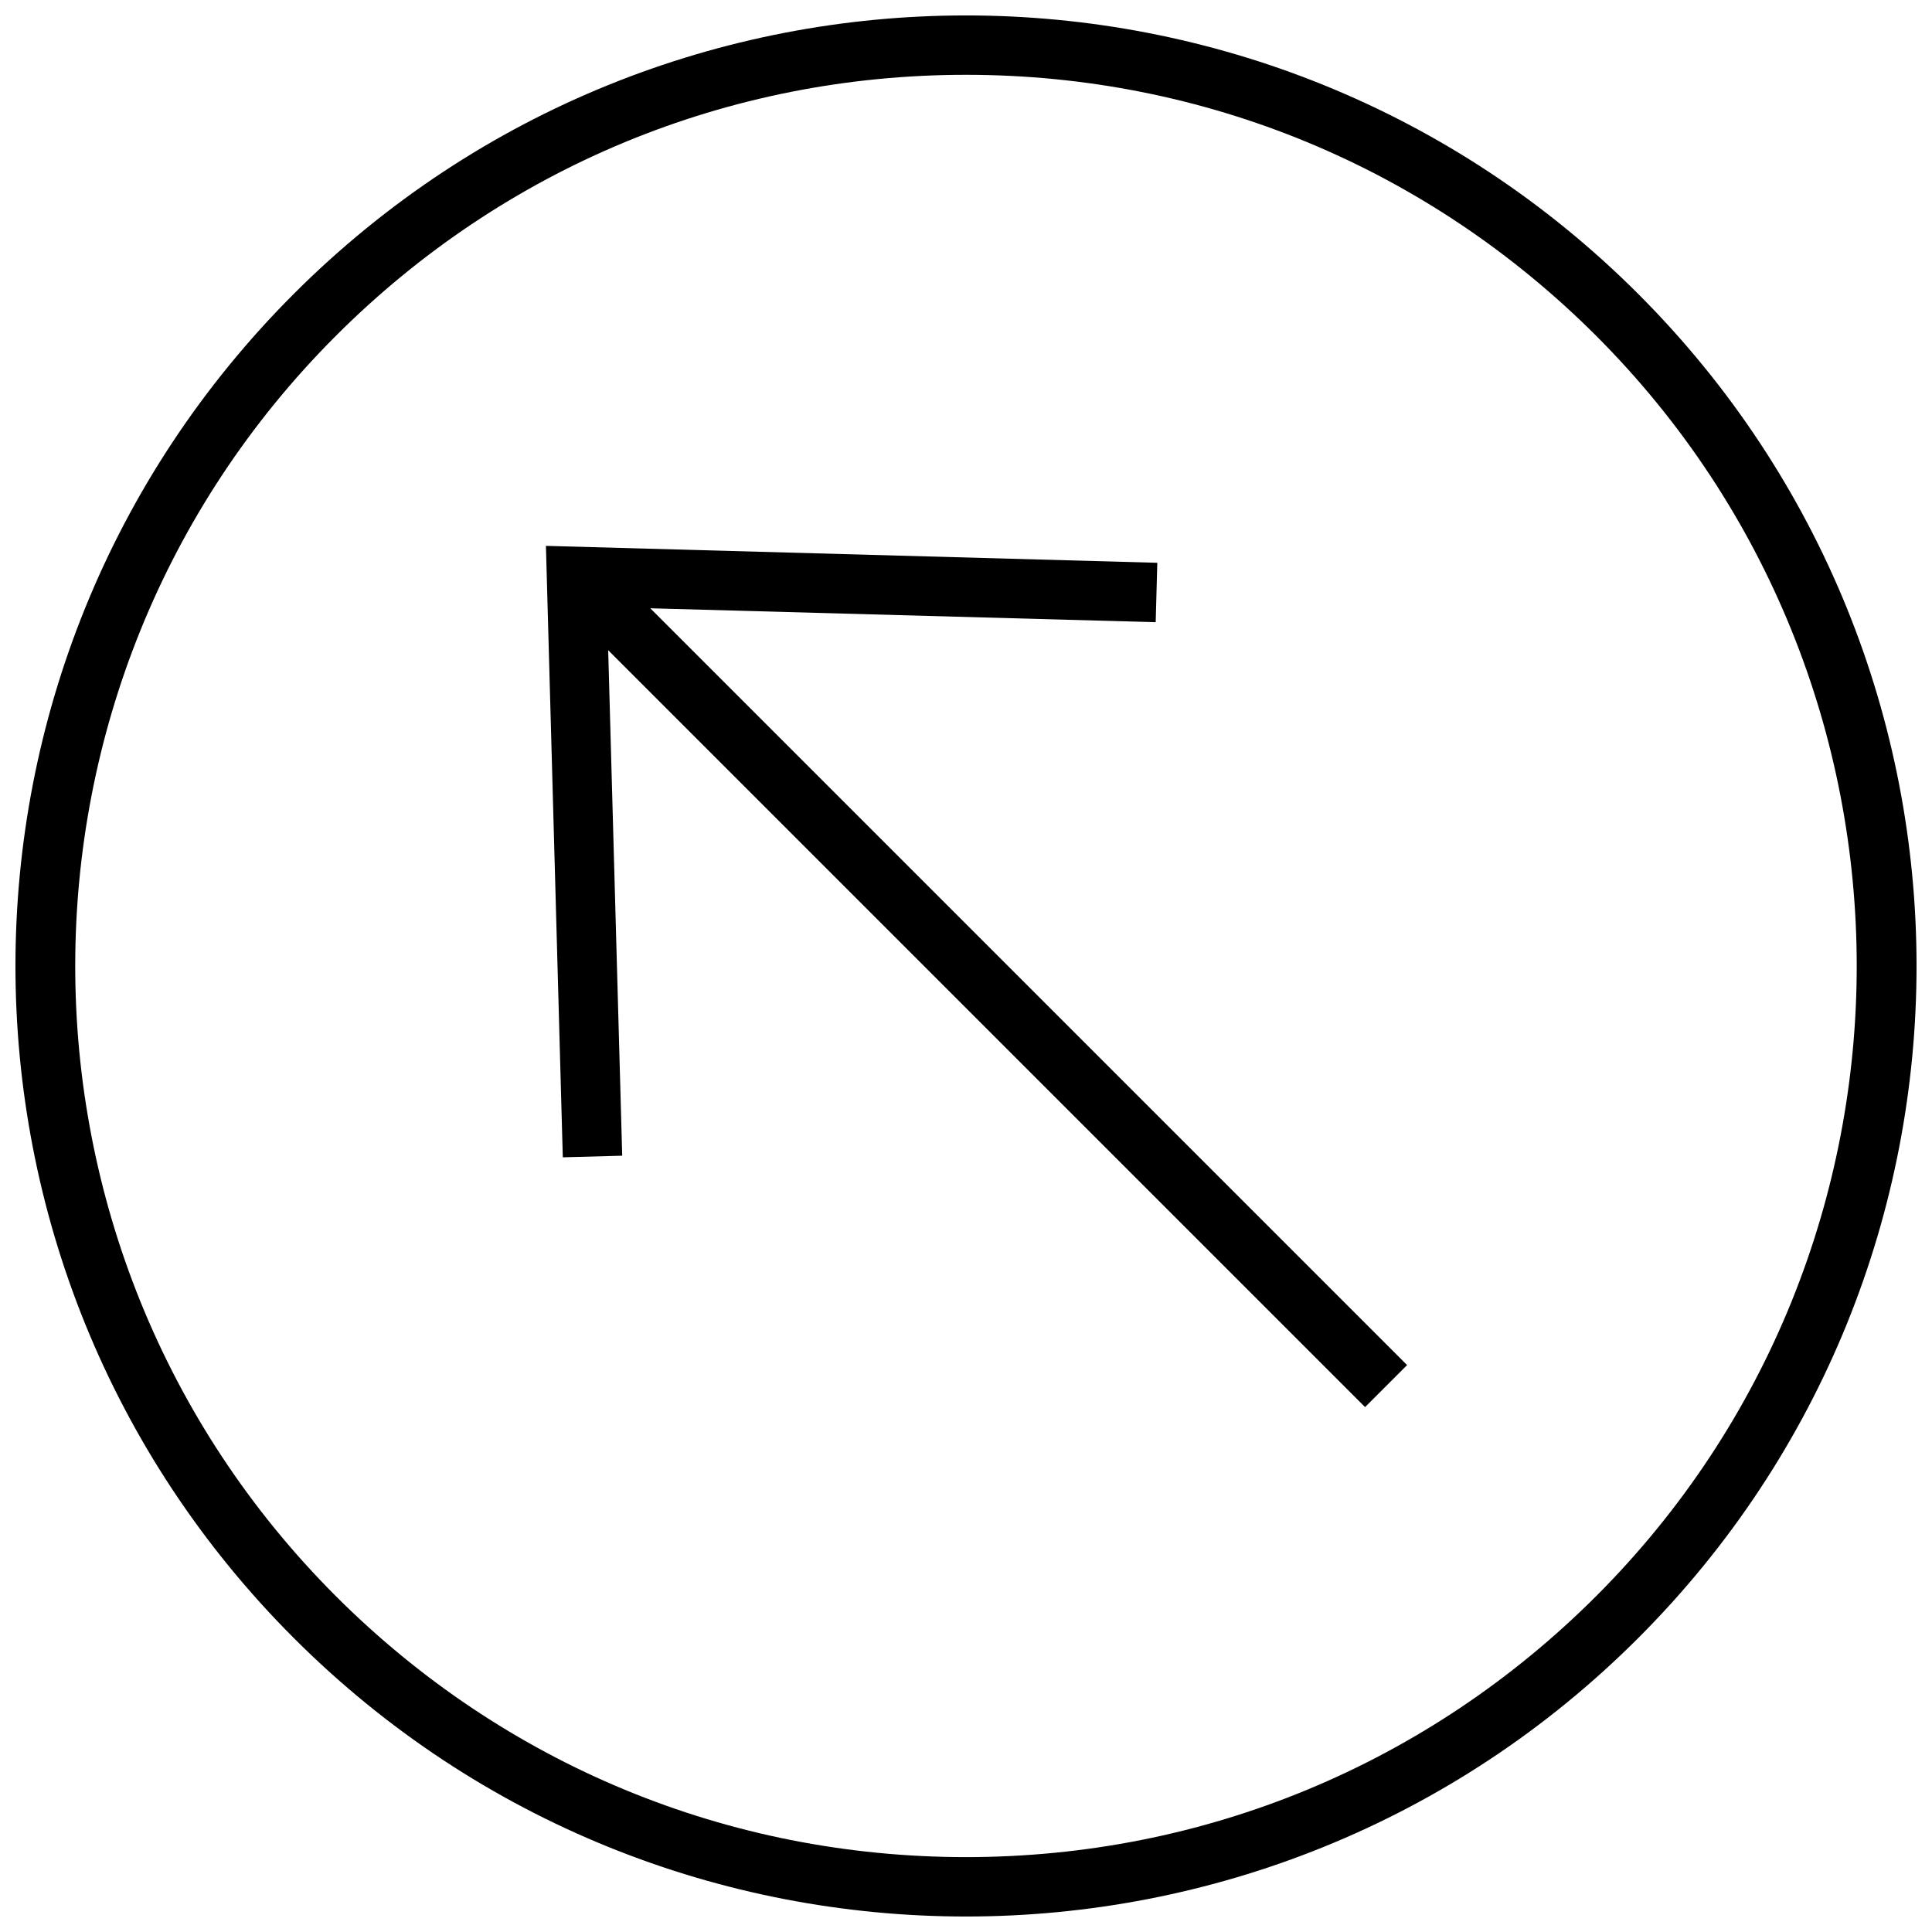
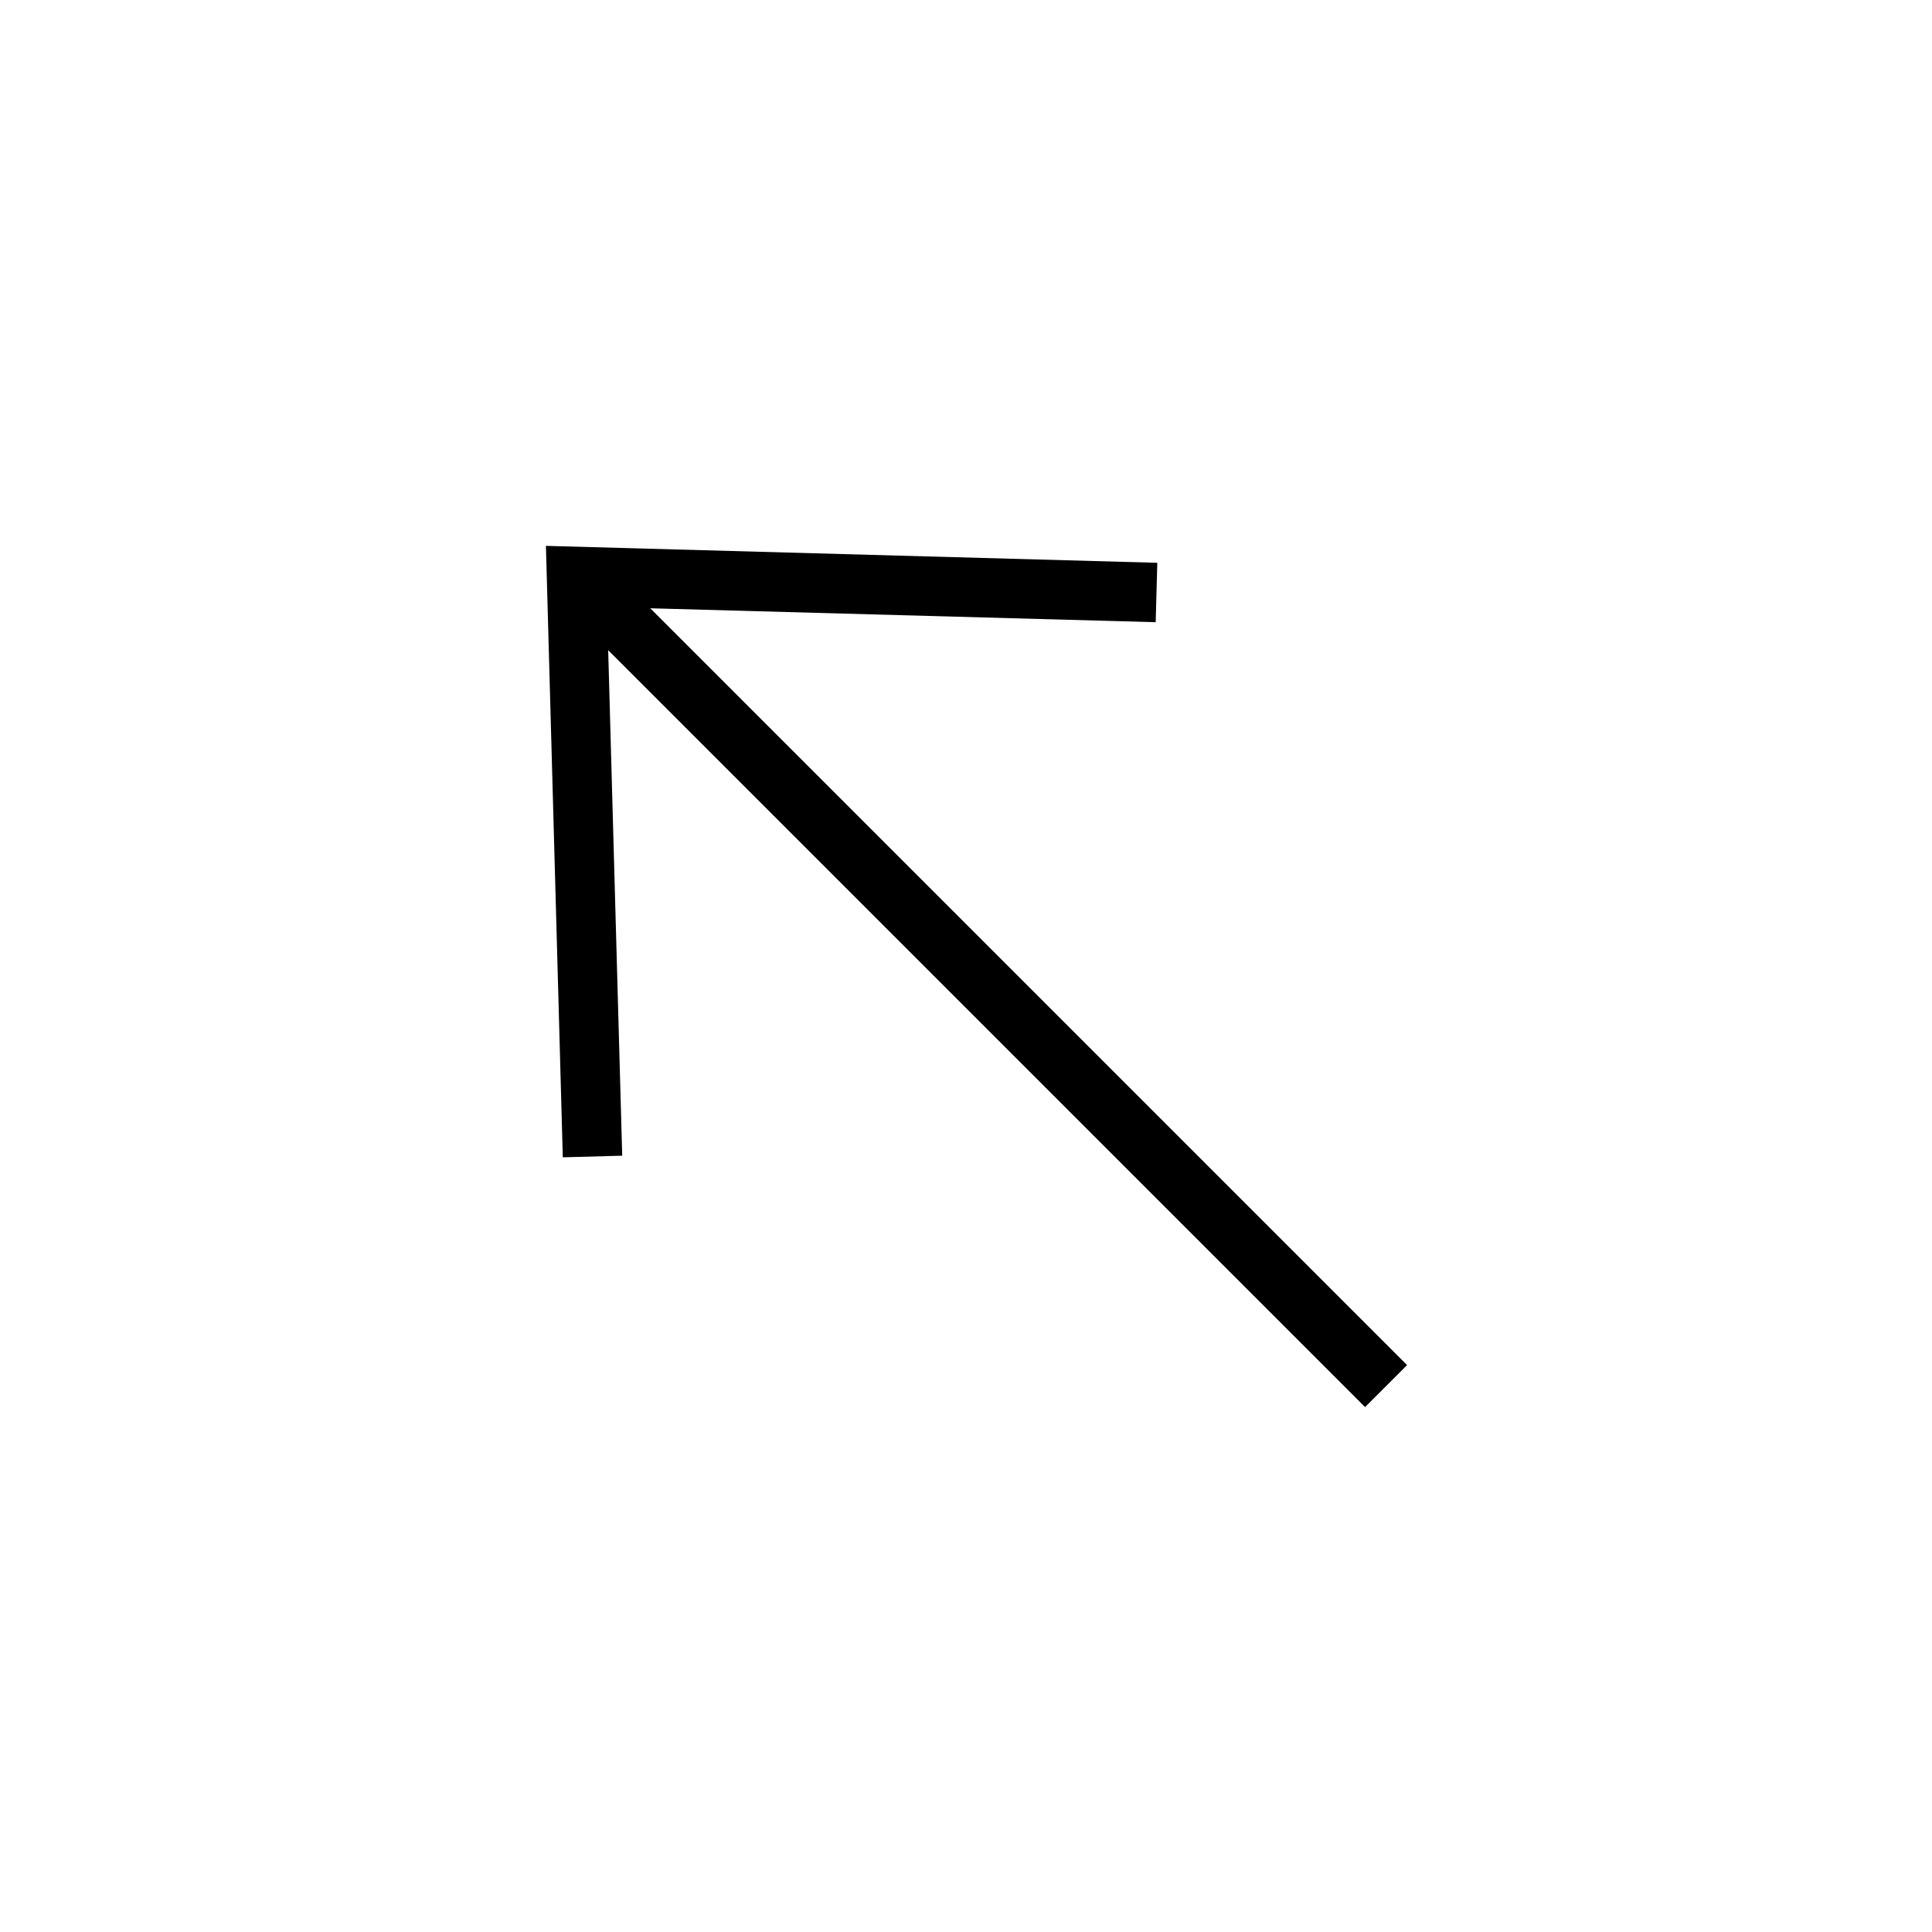
<svg xmlns="http://www.w3.org/2000/svg" width="800px" height="800px" version="1.1" viewBox="144 144 512 512">
  <defs>
    <clipPath id="a">
-       <path d="m148.09 148.09h503.81v503.81h-503.81z" />
-     </clipPath>
+       </clipPath>
  </defs>
  <path d="m450.27 308.89 0.426-15.742-162.02-4.488 4.473 162.04 15.742-0.426-3.715-133.96 200.58 200.58 11.133-11.133-200.56-200.56z" />
  <g clip-path="url(#a)">
    <path d="m400 148.09c-64.473 0-128.95 24.594-178.13 73.777-98.367 98.367-98.367 257.87 0 356.24 49.184 49.199 113.66 73.789 178.13 73.789s128.95-24.594 178.13-73.777c98.367-98.367 98.367-257.87 0-356.24-49.203-49.195-113.66-73.789-178.13-73.789zm167 418.9c-44.617 44.602-103.91 69.164-167 69.164s-122.38-24.562-167-69.164c-92.086-92.086-92.086-241.91 0-333.98 44.617-44.621 103.91-69.184 167-69.184s122.38 24.562 167 69.164c92.07 92.09 92.07 241.91 0 334z" />
  </g>
</svg>